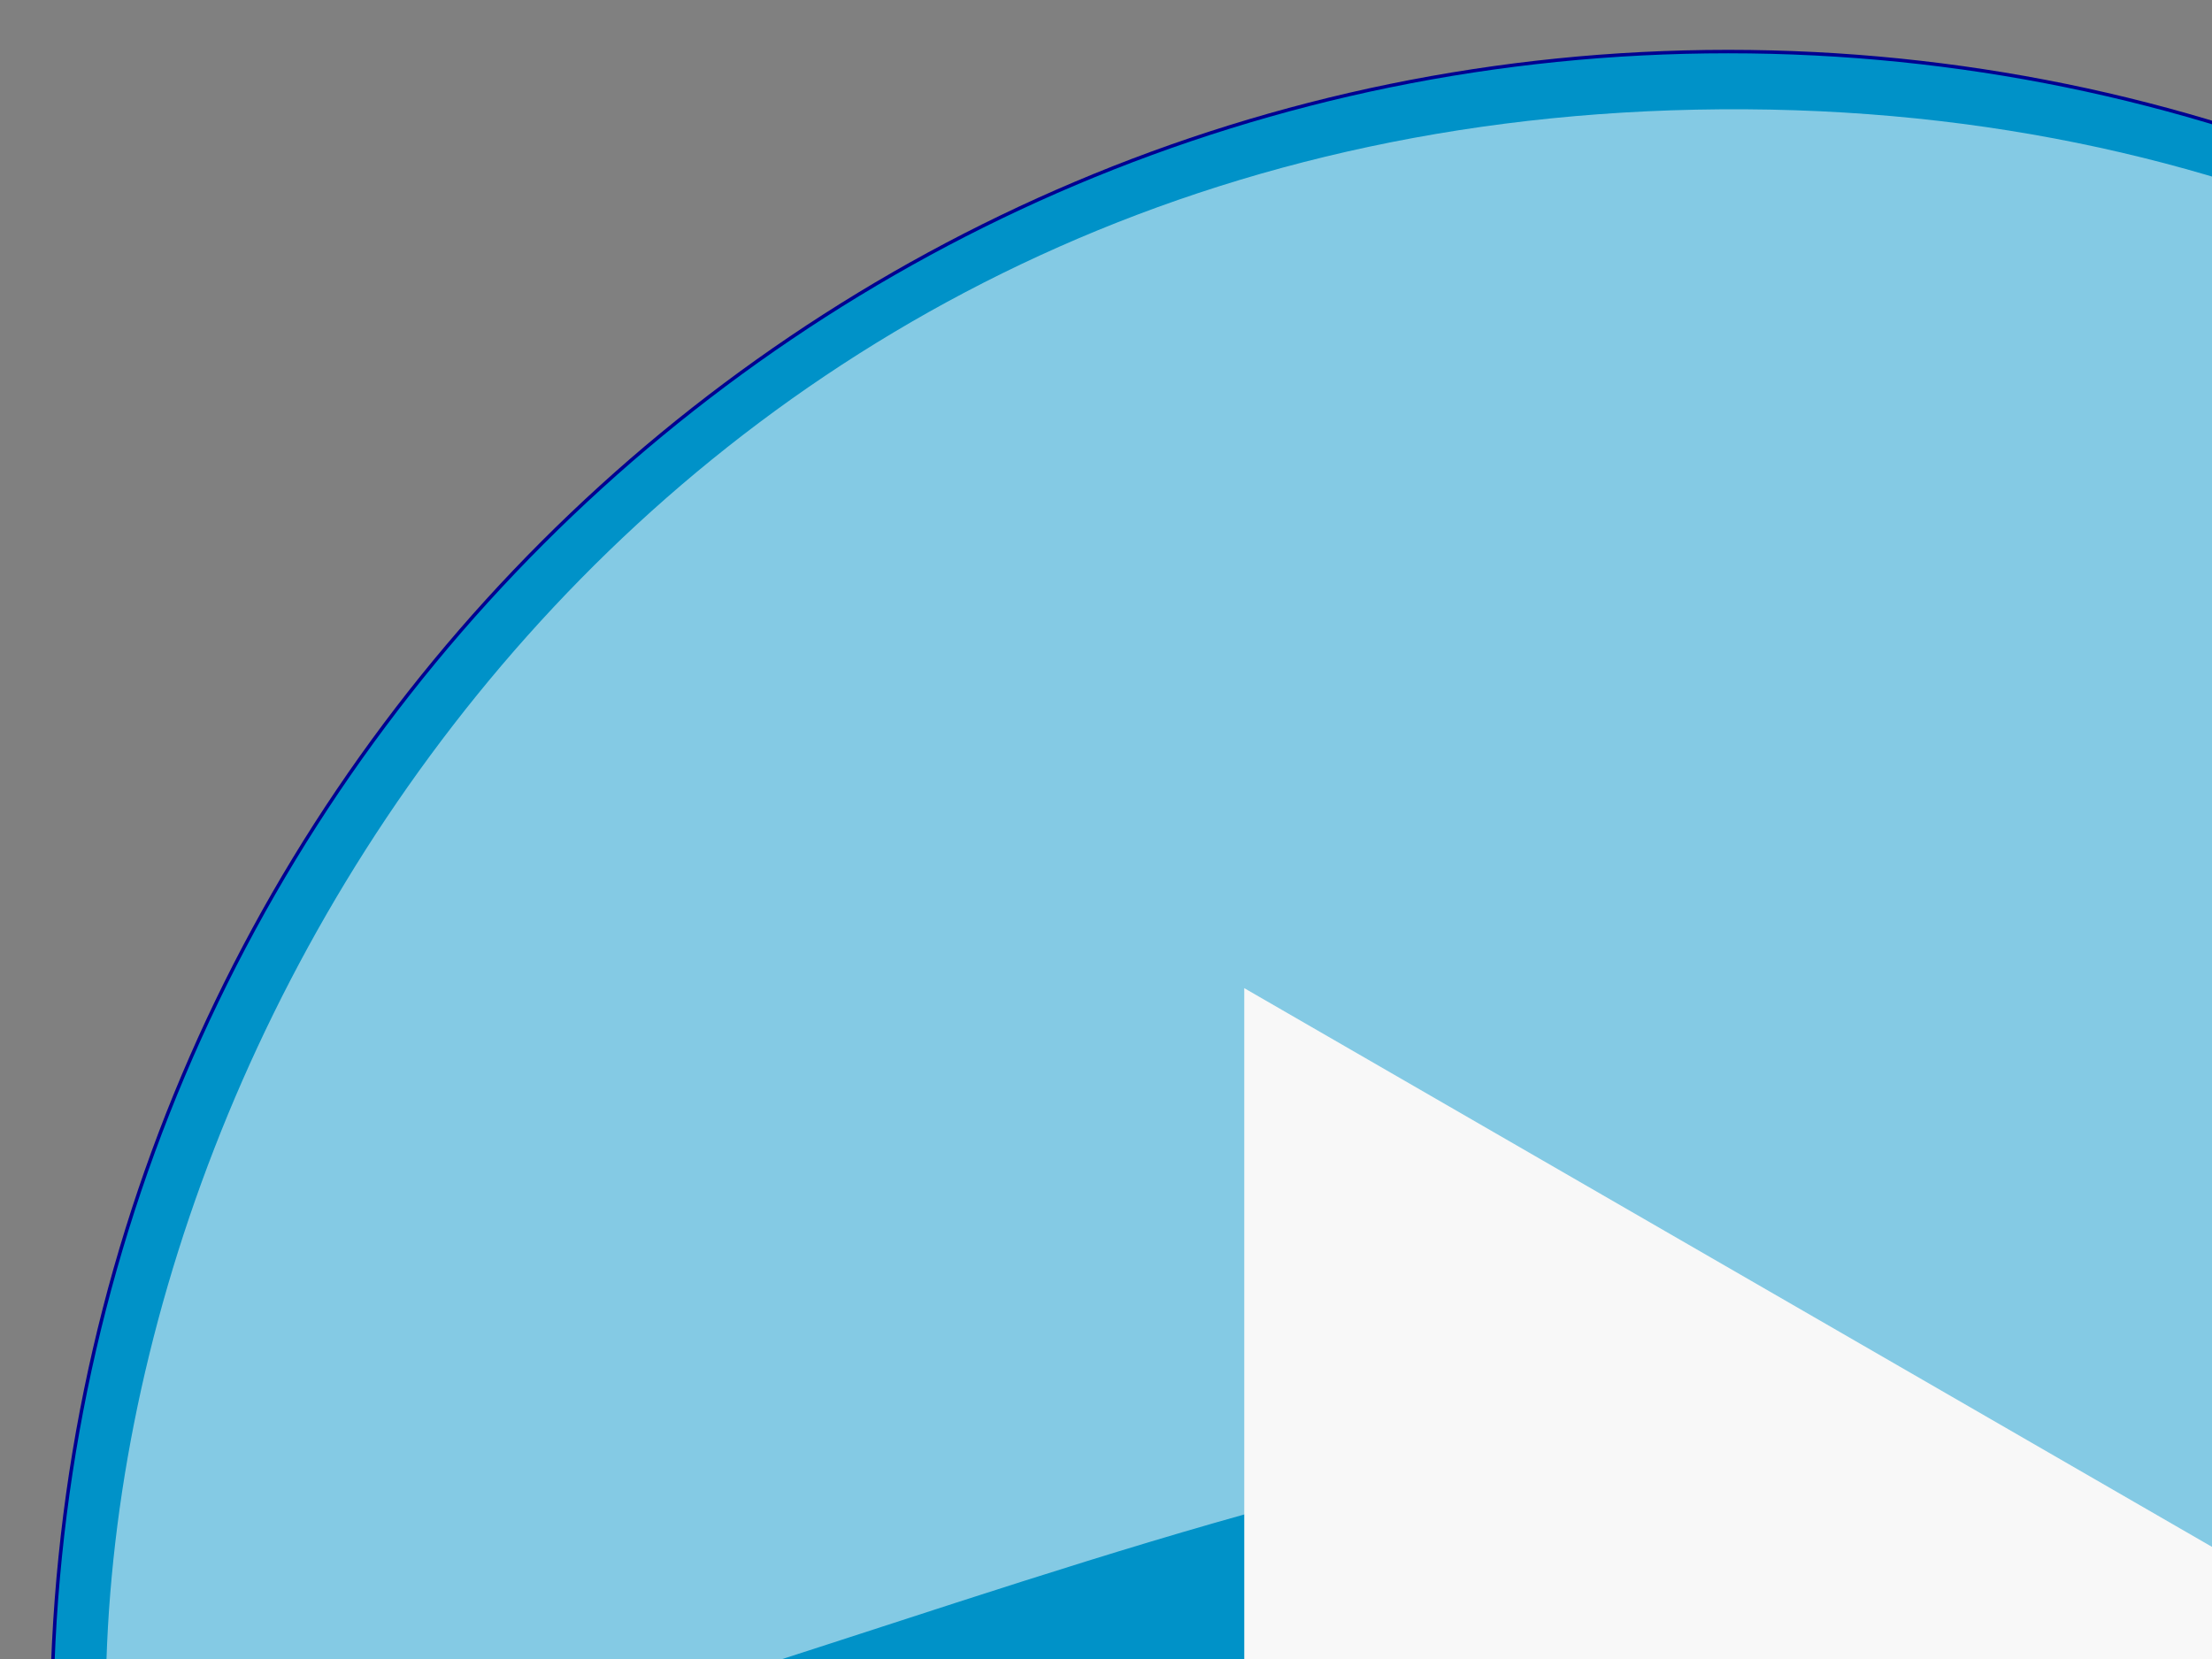
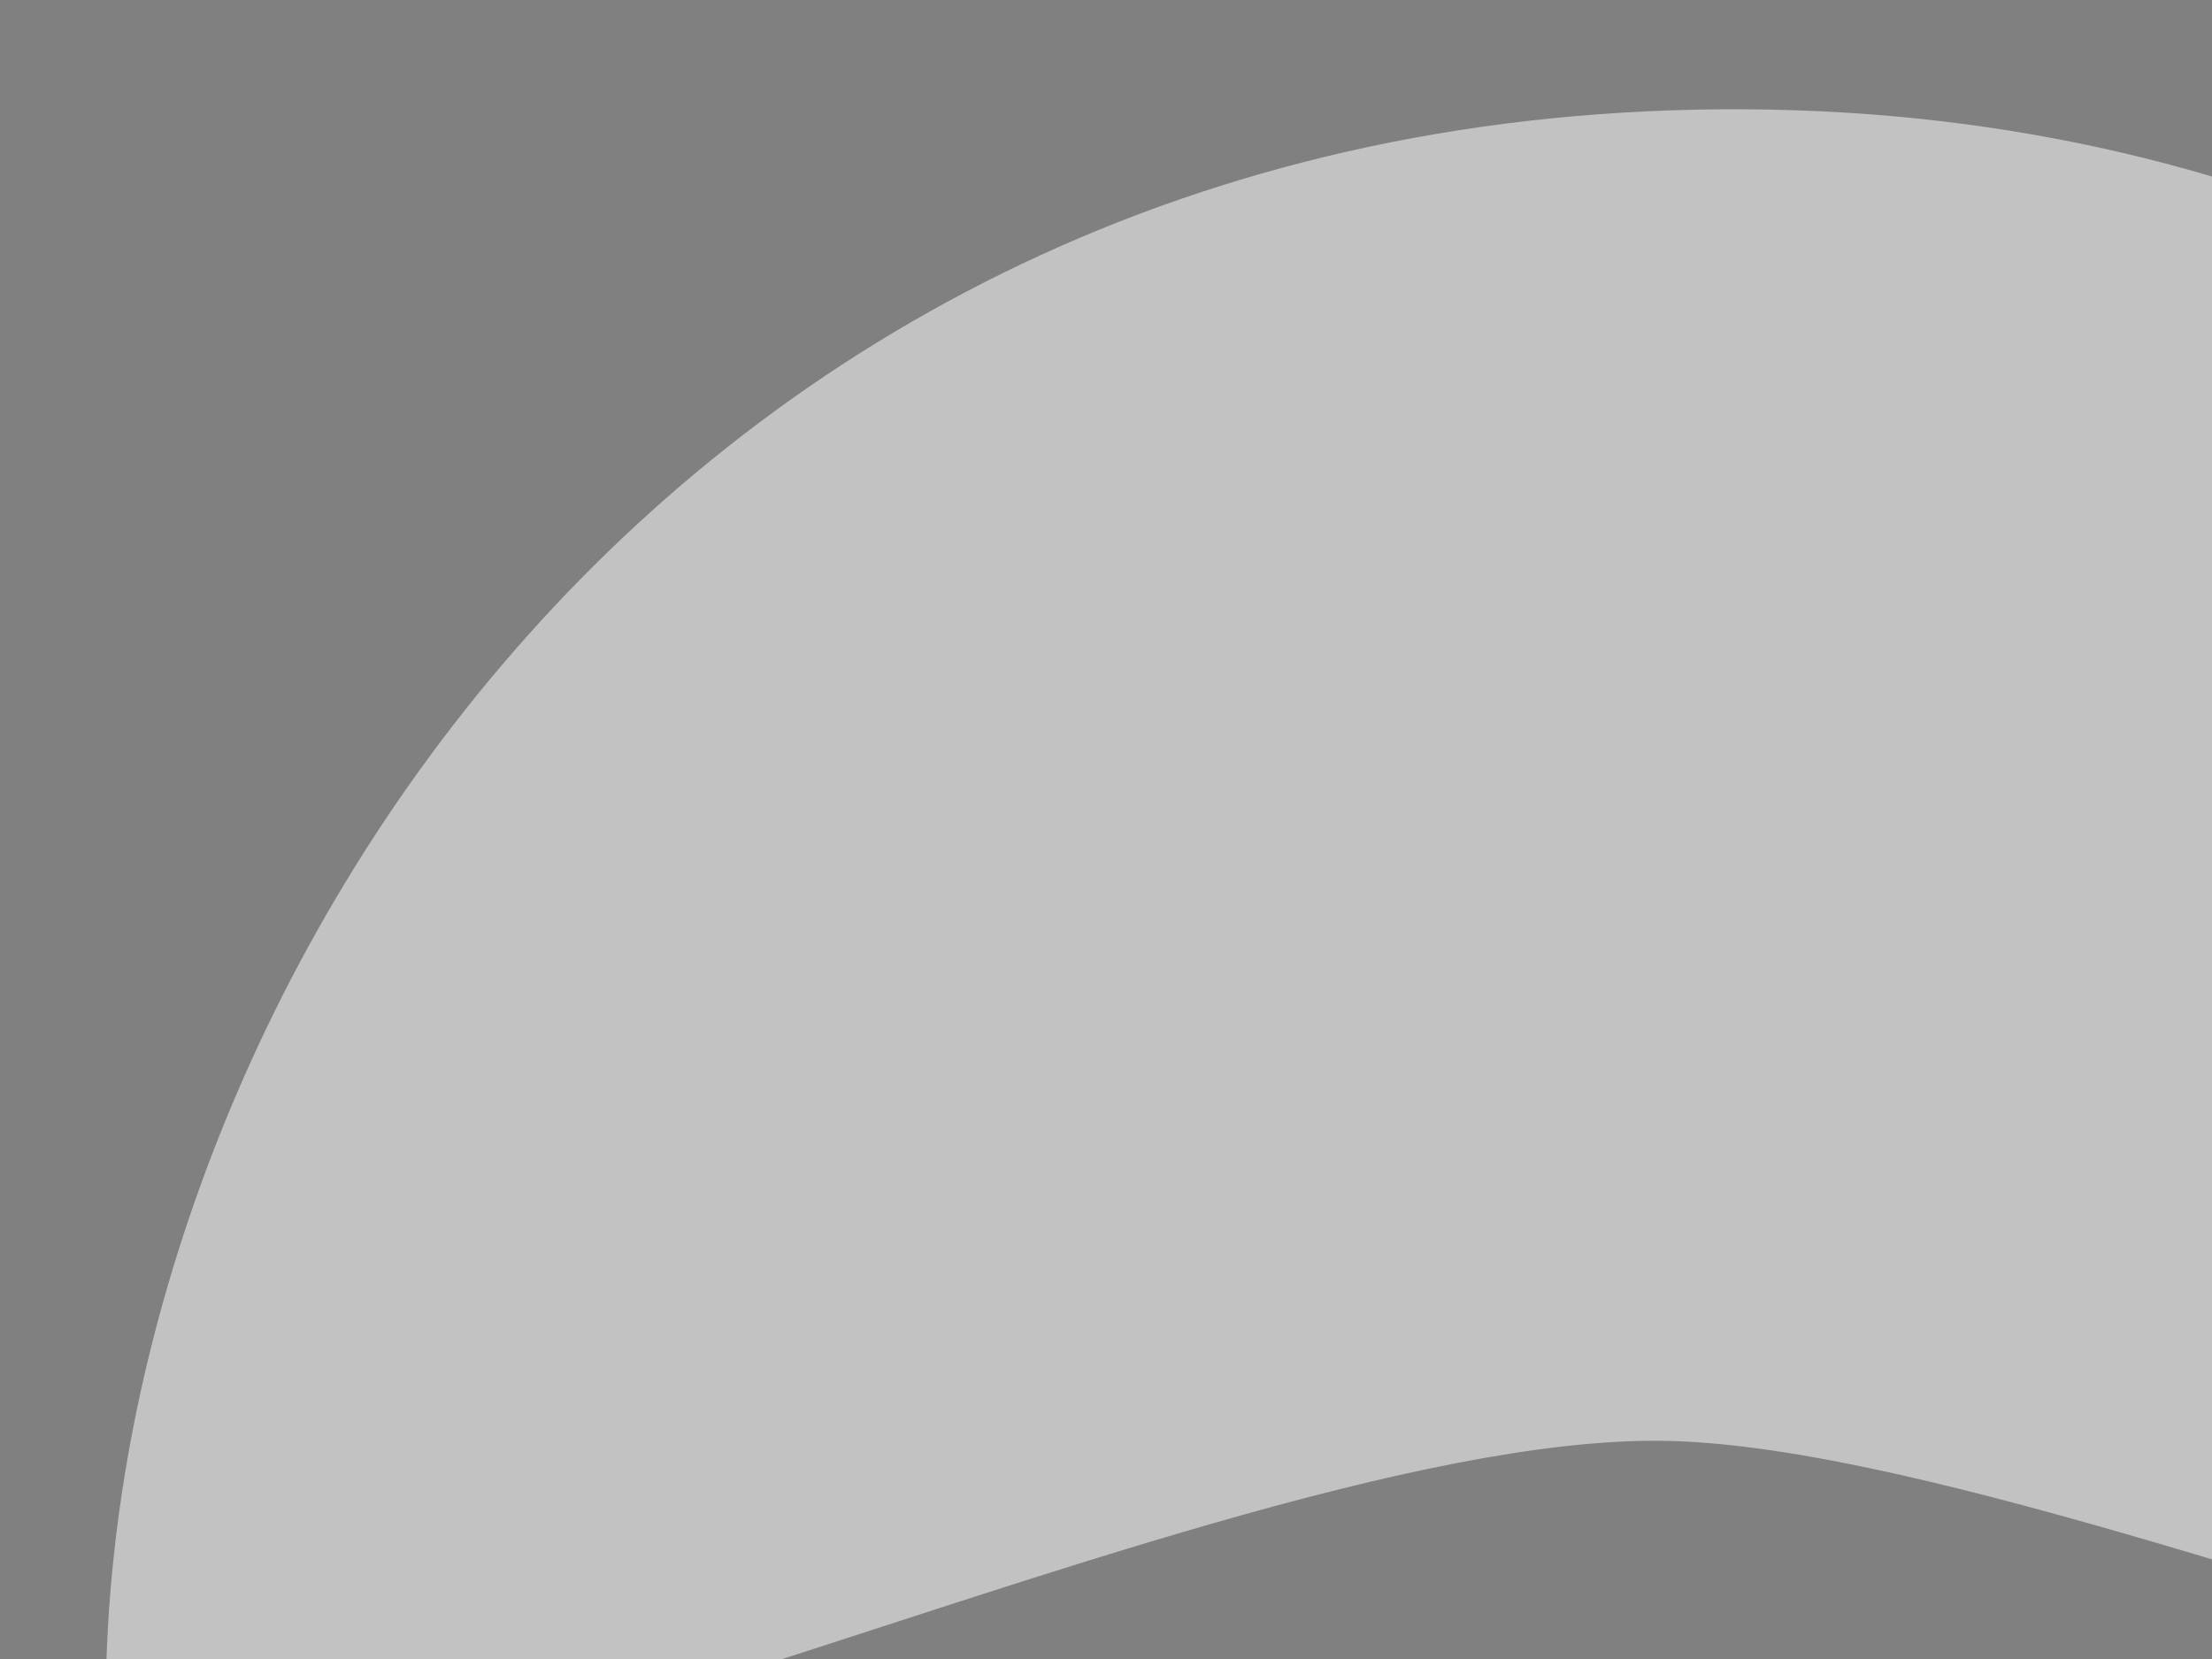
<svg xmlns="http://www.w3.org/2000/svg" xmlns:xlink="http://www.w3.org/1999/xlink" width="640" height="480">
  <rect width="100%" height="100%" fill="#808080" stroke="none" />
  <title>tiny wmp button</title>
  <defs>
    <linearGradient id="linearGradient3634">
      <stop offset="0" id="stop3636" stop-color="#004c91" />
      <stop offset="1" id="stop3638" stop-color="#00d7ff" />
    </linearGradient>
    <linearGradient id="linearGradient3624">
      <stop id="stop3626" offset="0" stop-color="#ffffff" />
      <stop id="stop3628" offset="1" stop-color="#f1f1f1" />
    </linearGradient>
    <linearGradient xlink:href="#linearGradient3624" id="linearGradient3622" x1="1.027" y1="0.47" x2="1.027" y2="0.47" />
    <linearGradient xlink:href="#linearGradient3634" id="linearGradient3648" x1="0.5" y1="0.633" x2="0.5" y2="0.633" />
  </defs>
  <g>
    <title>Layer 1</title>
    <g id="layer1">
      <g id="g3644">
-         <path d="m985.08,499.999c0,267.902 -217.178,485.08 -485.08,485.08c-267.903,0 -485.08,-217.178 -485.08,-485.08c0,-267.902 217.177,-485.08 485.08,-485.08c267.902,0 485.08,217.178 485.08,485.08z" id="path3632" stroke-miterlimit="4" stroke-width="1" stroke="#000091" fill="url(#linearGradient3648)" />
        <path id="path3642" d="m30.611,489.862c-0.731,92.46 310.573,-74.563 450.126,-72.994c137.337,1.544 488.652,180.655 488.652,56.773c0,-171.136 -155.589,-440.212 -464.32,-442.017c-308.737,-1.803 -472.852,255.07 -474.458,458.238z" fill-opacity="0.518" fill="#ffffff" />
      </g>
-       <path id="path2842" d="m360.005,714.095l0,-428.191l370.825,214.096l-370.825,214.096z" fill-rule="evenodd" fill="url(#linearGradient3622)" />
    </g>
  </g>
</svg>